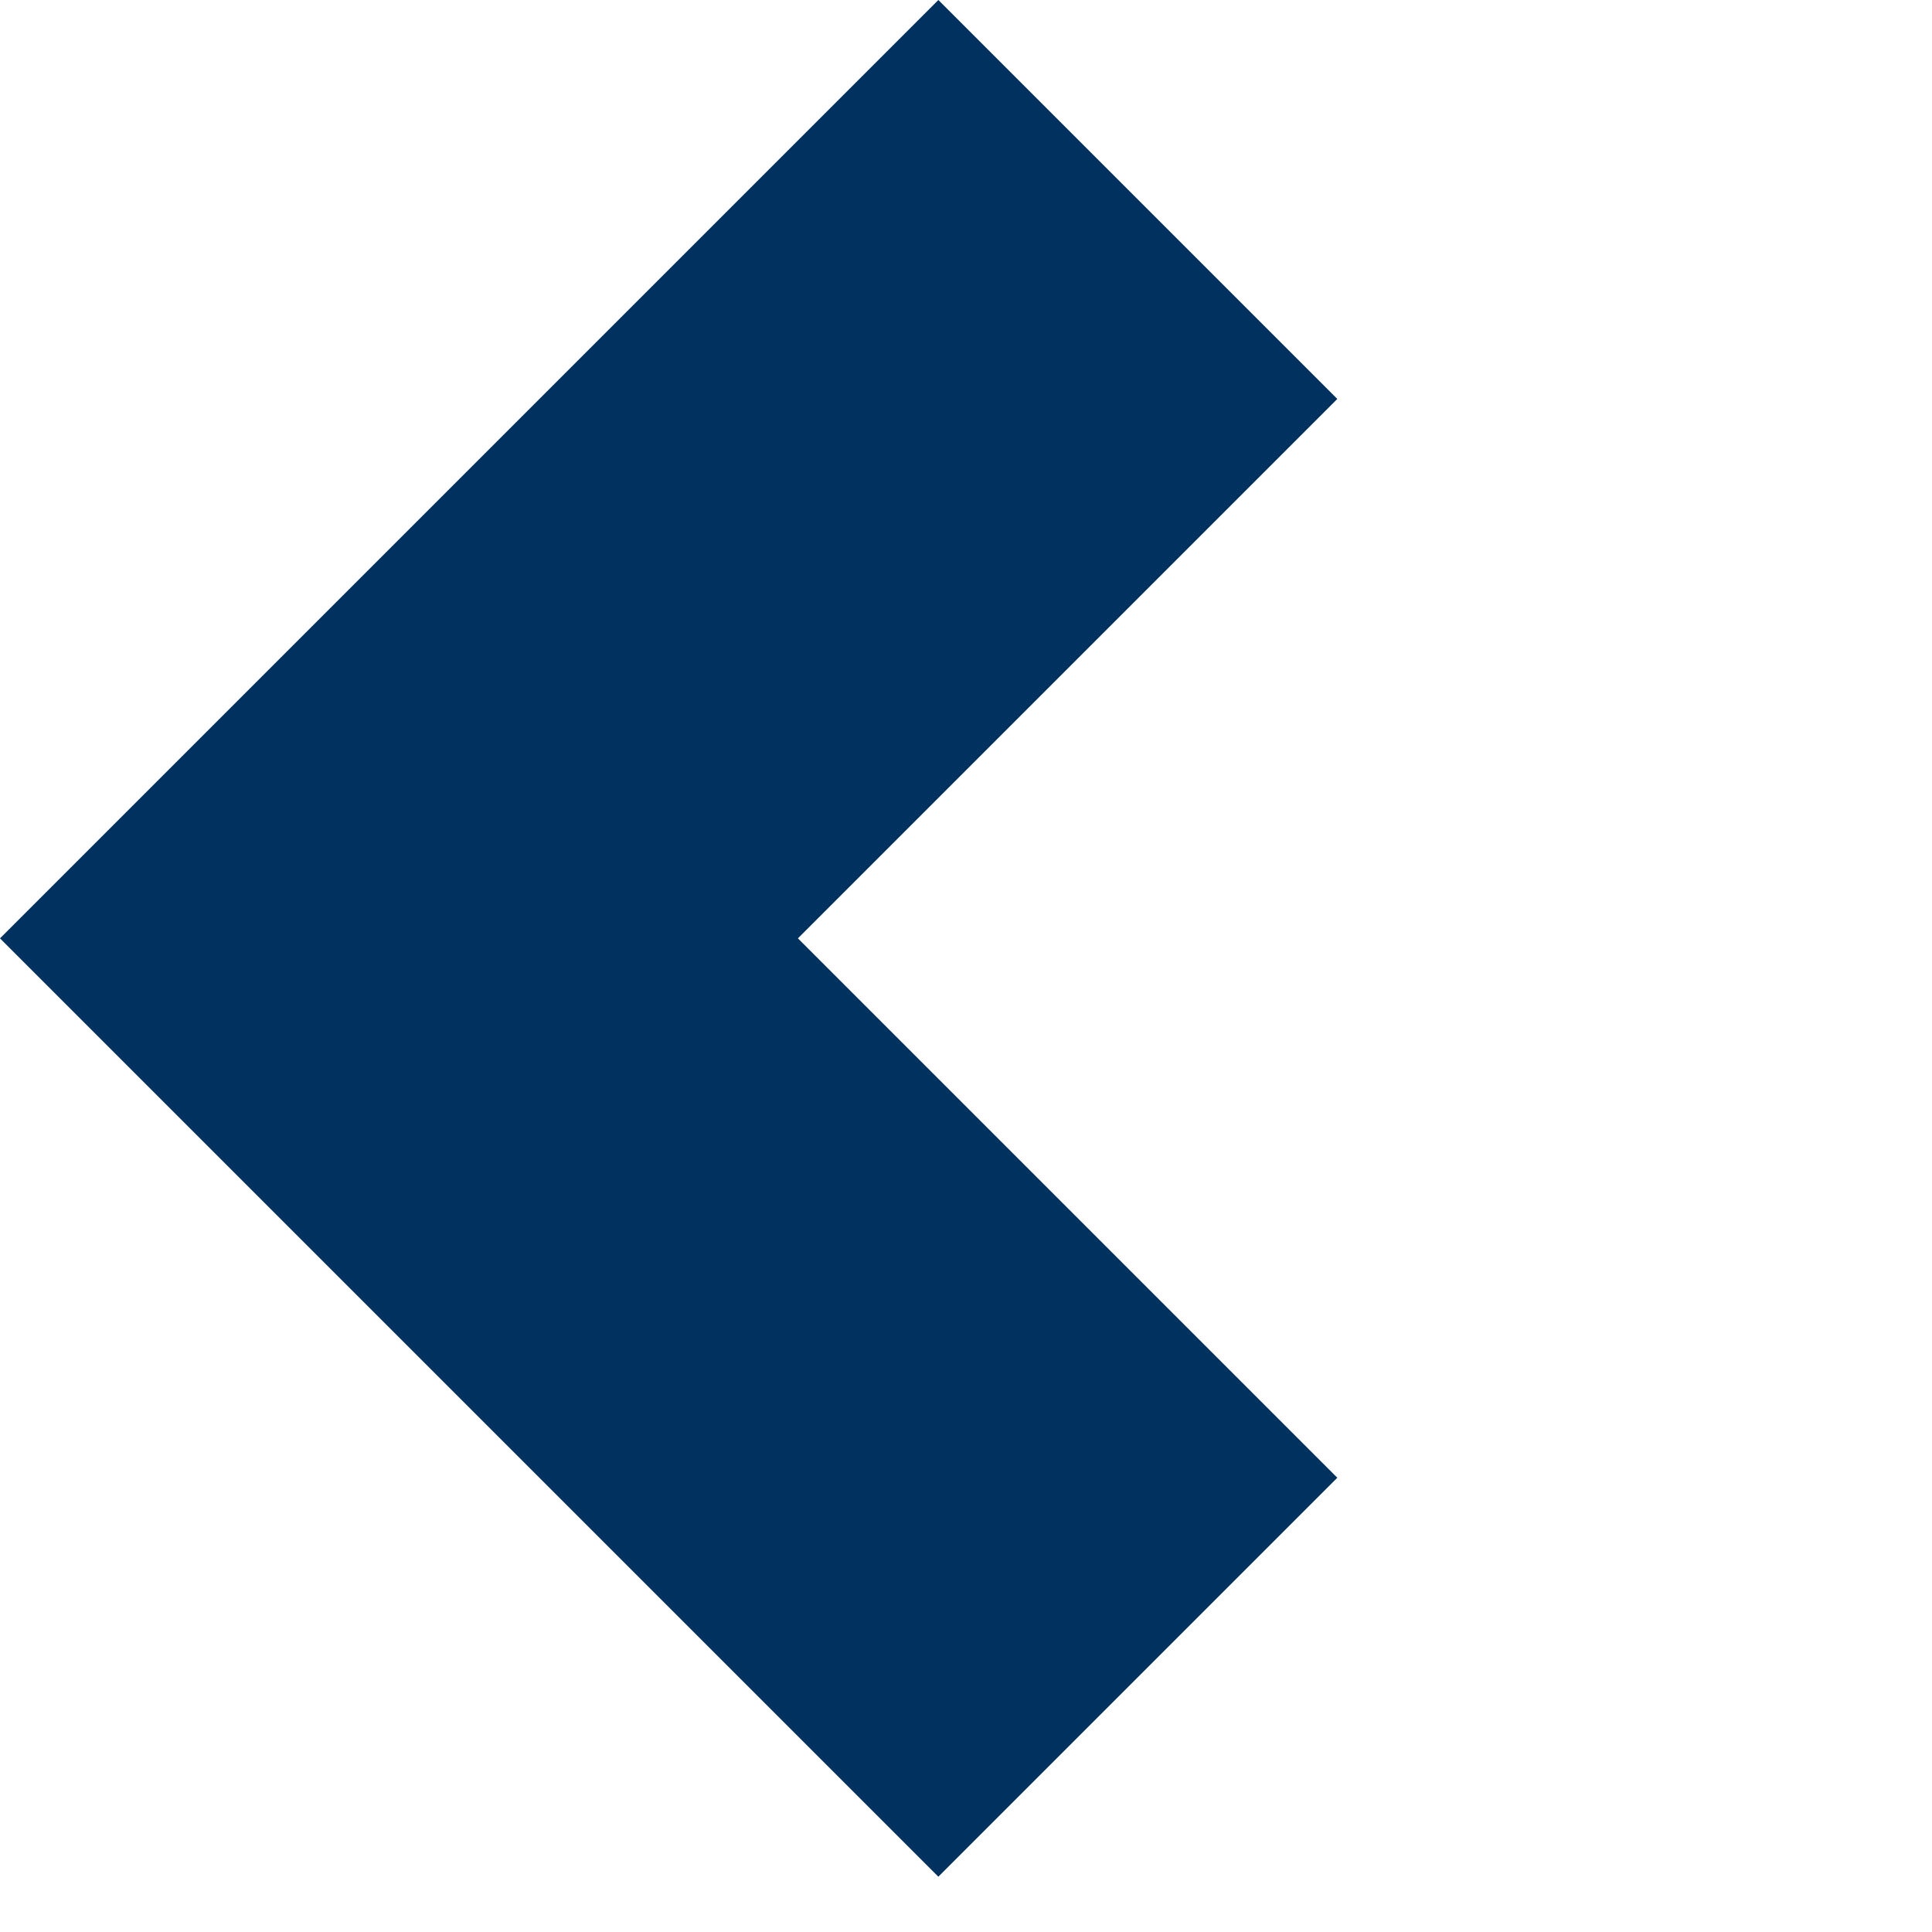
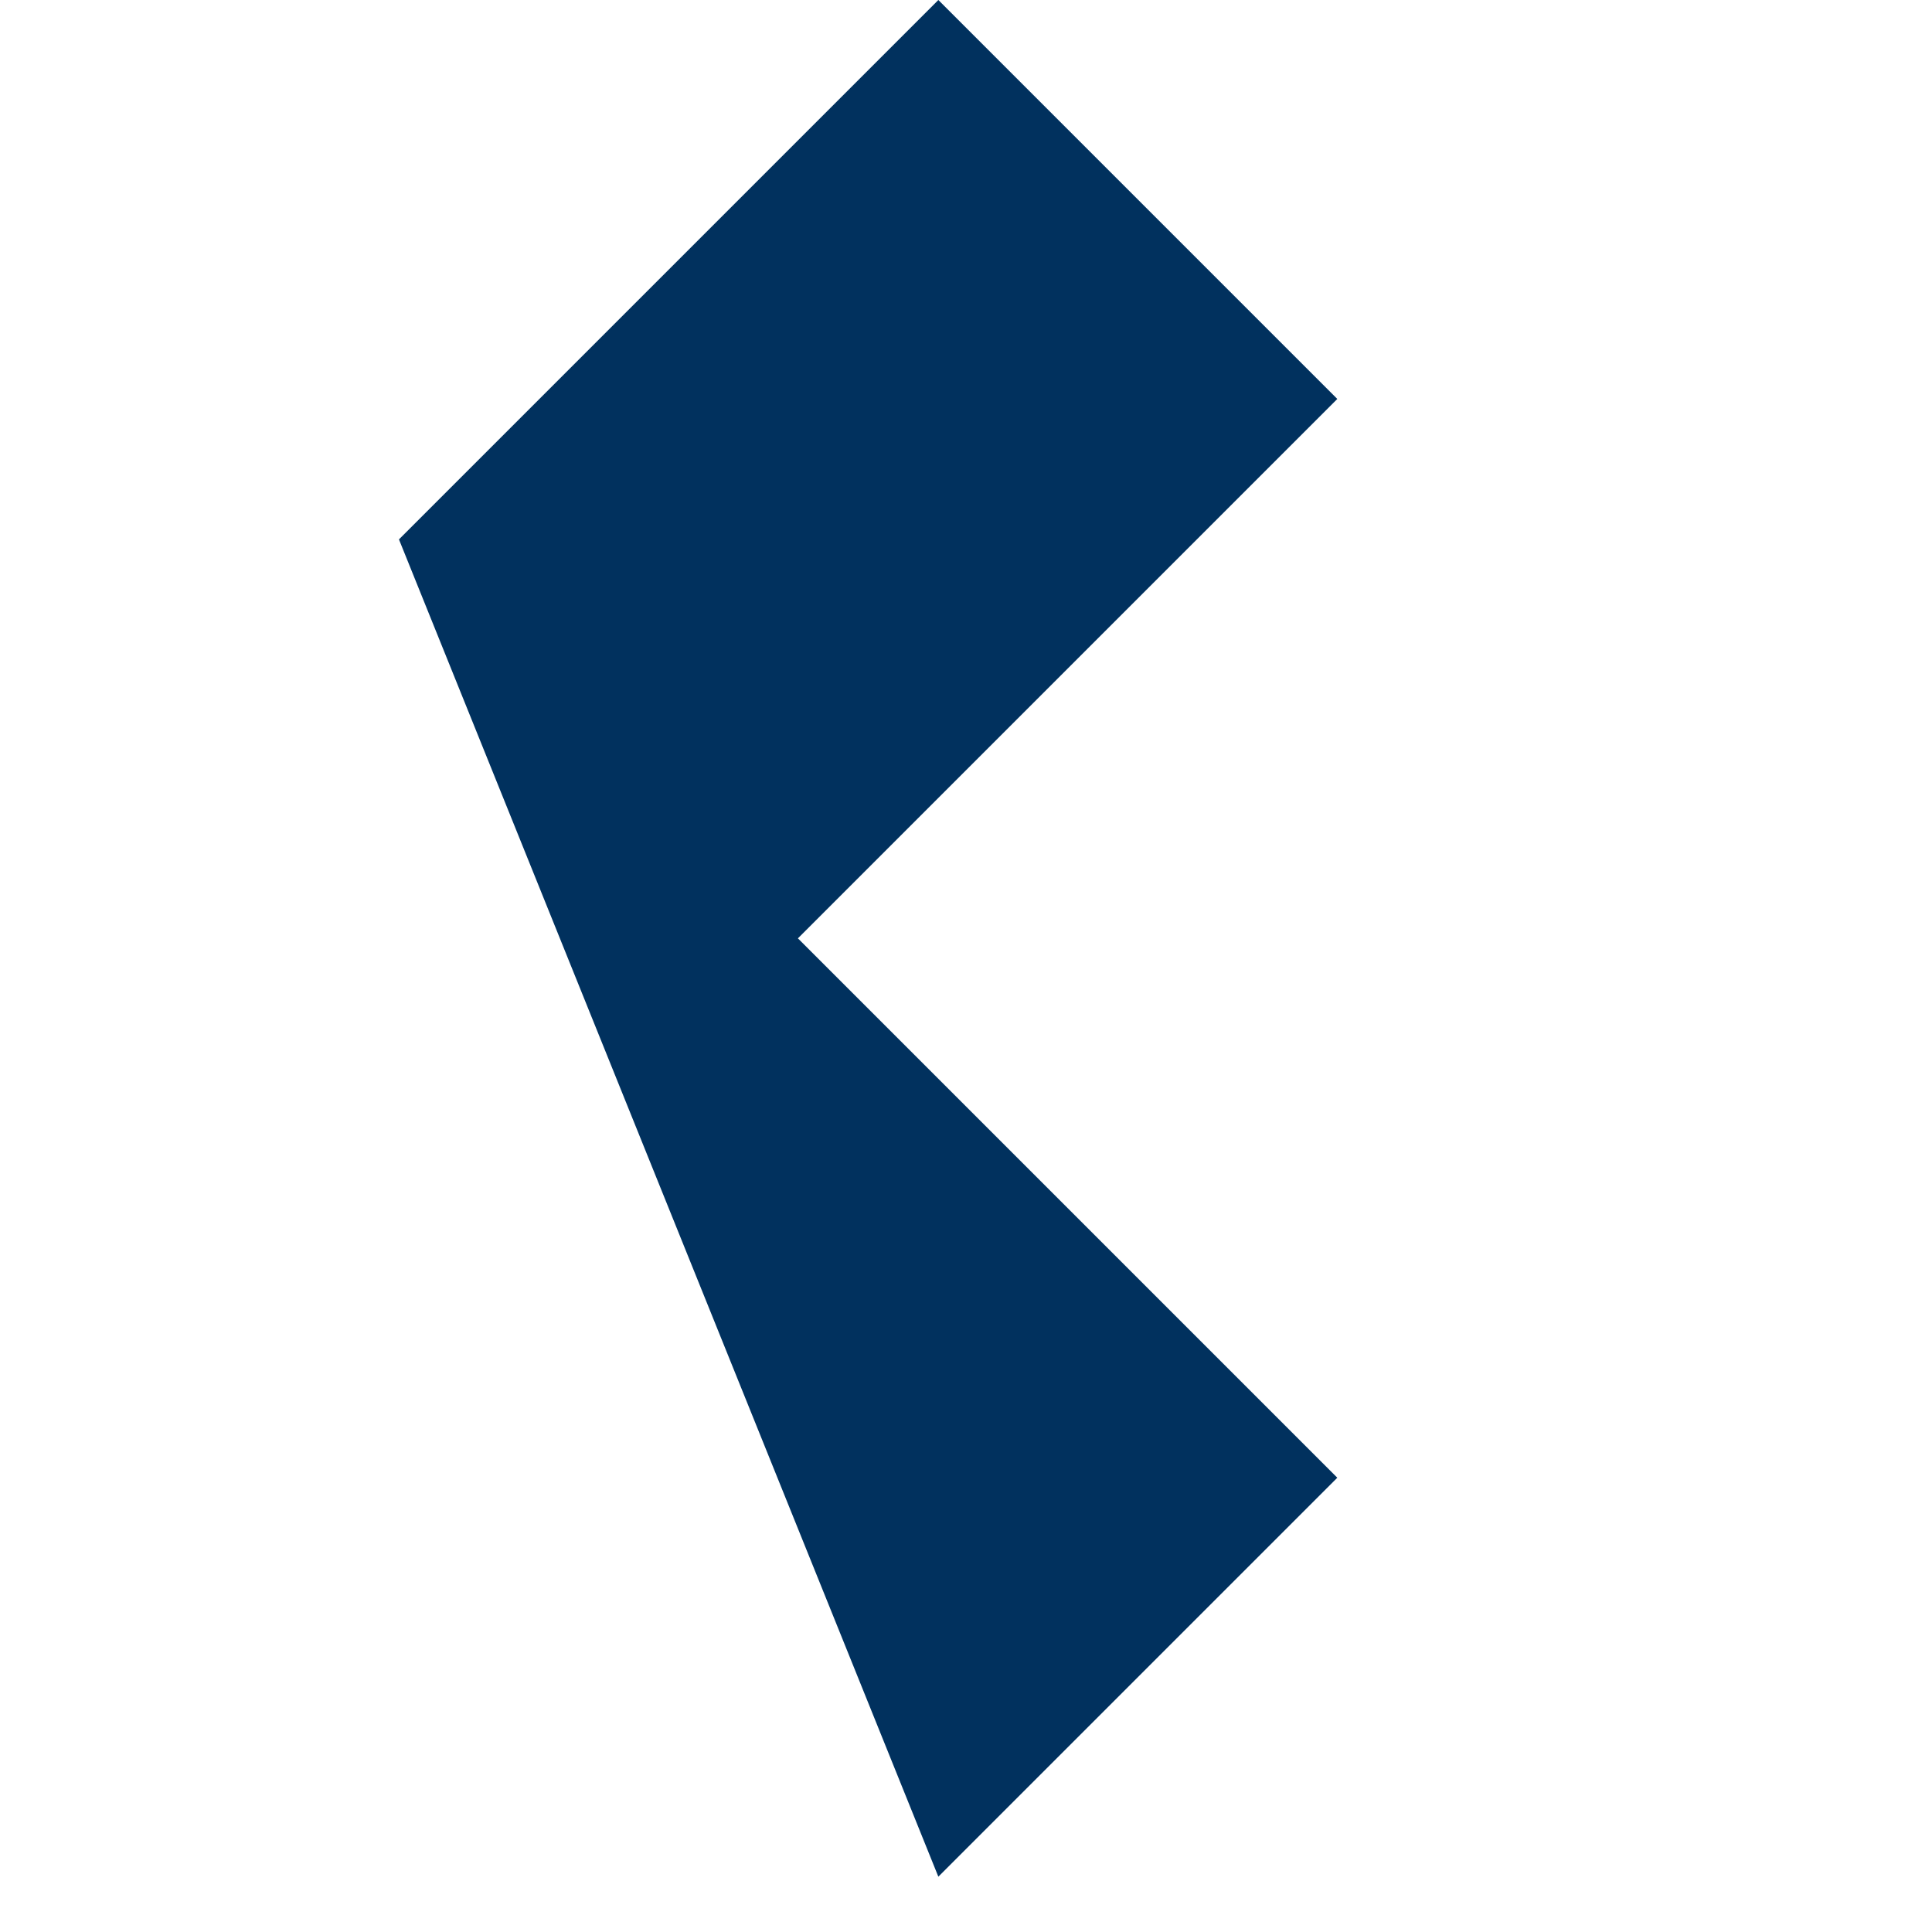
<svg xmlns="http://www.w3.org/2000/svg" width="32" height="32" viewBox="0 0 32 32" fill="none">
-   <path fill-rule="evenodd" clip-rule="evenodd" d="M15.542 31.084L0 15.542L6.608 8.934L6.608 8.934L15.542 0L22.15 6.608L13.216 15.542L22.15 24.476L15.542 31.084Z" fill="#01315E" />
+   <path fill-rule="evenodd" clip-rule="evenodd" d="M15.542 31.084L6.608 8.934L6.608 8.934L15.542 0L22.15 6.608L13.216 15.542L22.15 24.476L15.542 31.084Z" fill="#01315E" />
</svg>